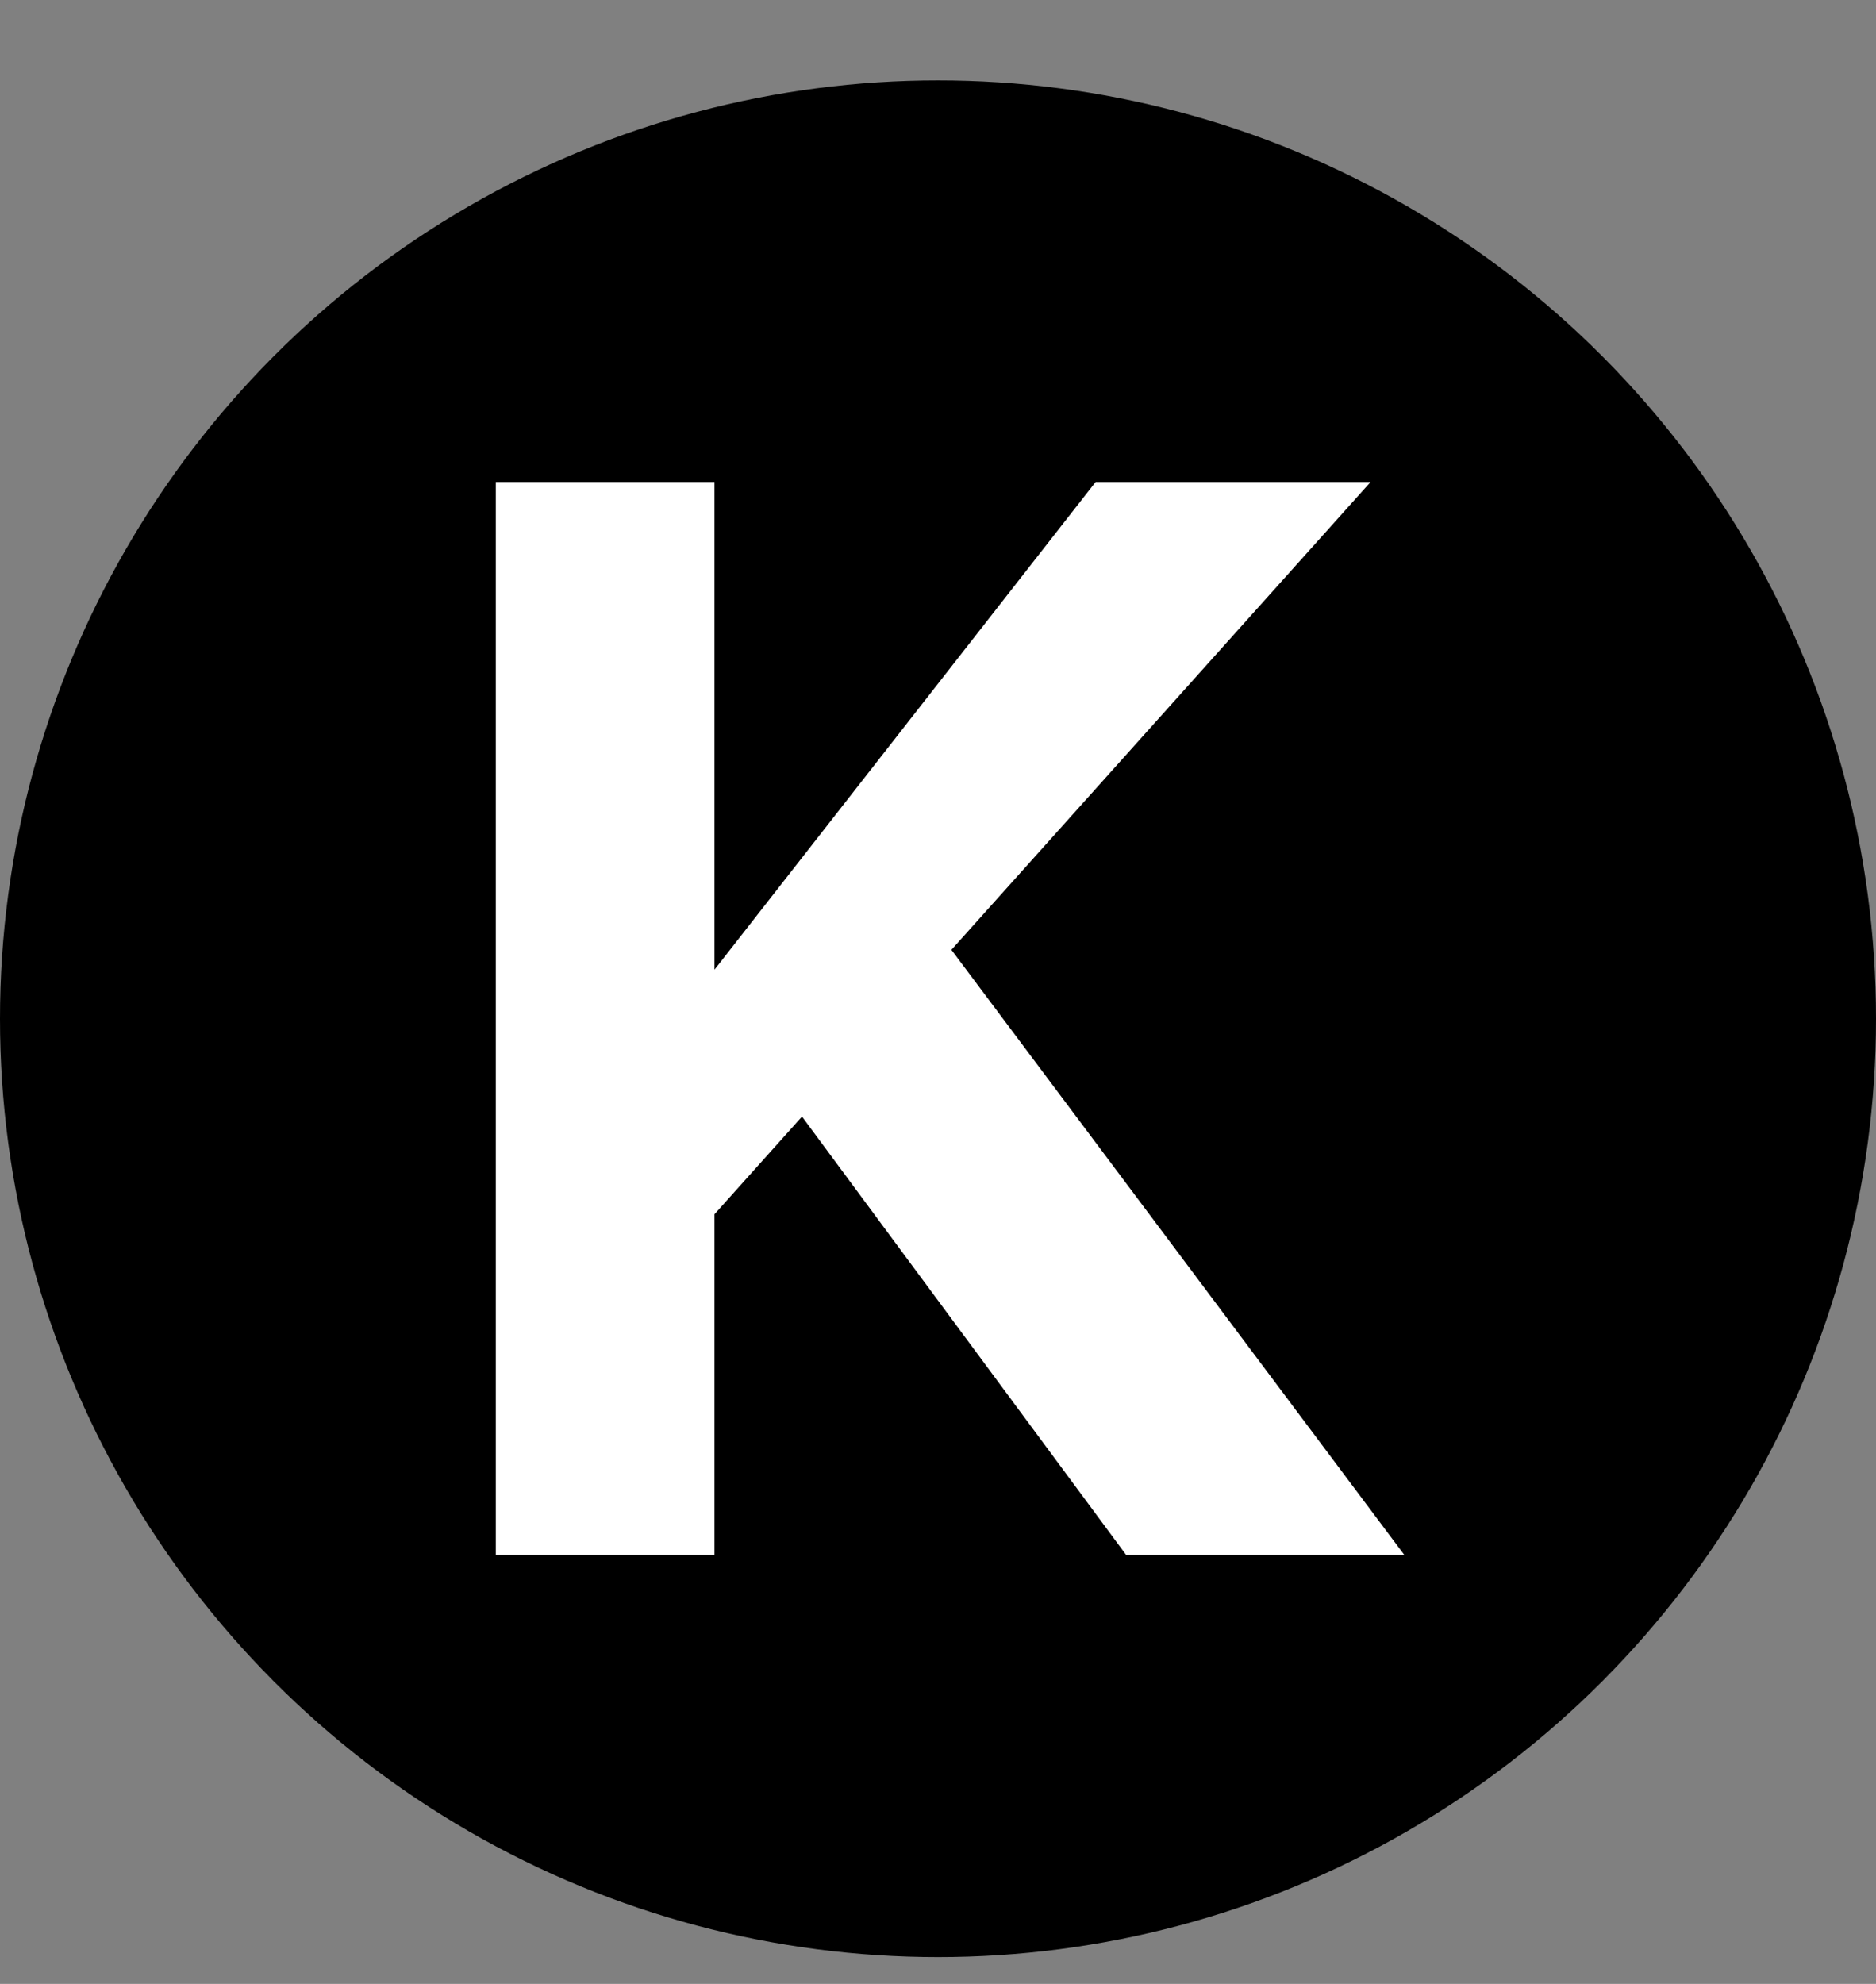
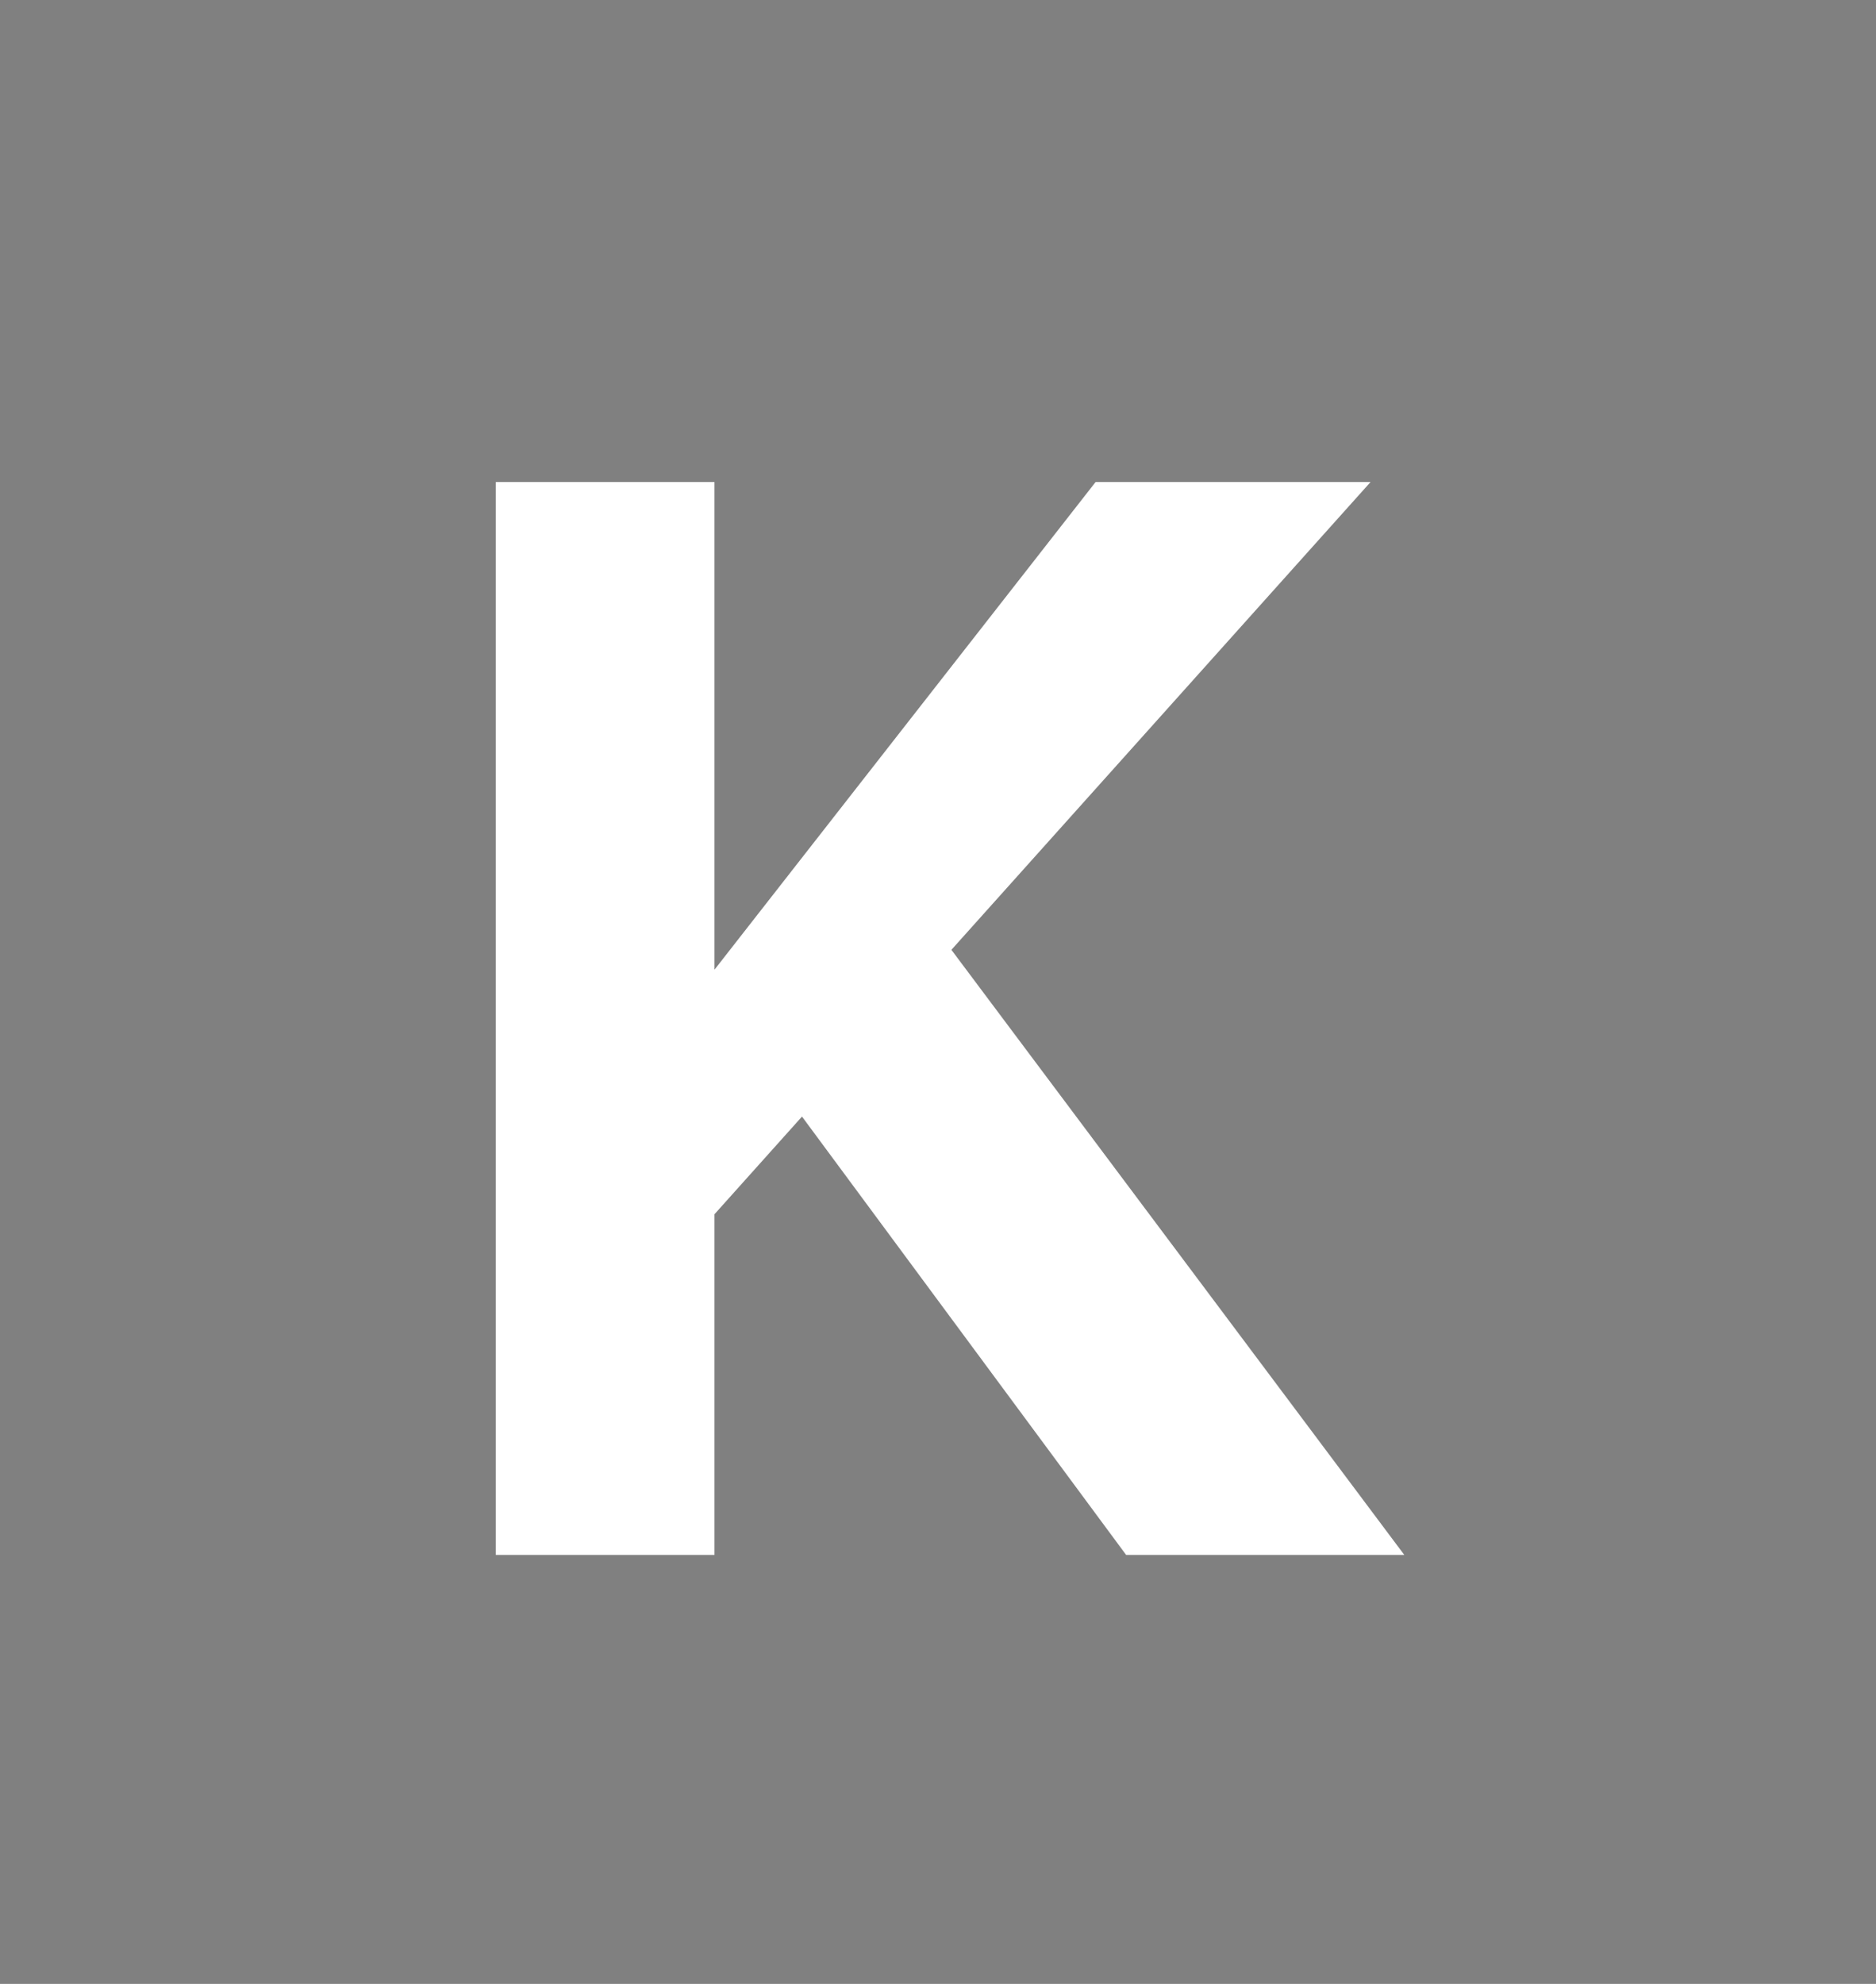
<svg xmlns="http://www.w3.org/2000/svg" width="35" height="37" viewBox="0 0 35 37" fill="none">
  <rect x="0" y="0" width="35" height="37" fill="#808080" stroke="none" />
-   <circle cx="17.5" cy="19" r="17.5" fill="black" />
-   <path d="M13.12 22.88L11.95 19.85L20.44 8.99H25.57L13.12 22.88ZM9.25 29V8.99H13.33V29H9.25ZM17.17 16.94L26.2 29H21.01L14.02 19.55L17.17 16.94Z" fill="white" />
+   <path d="M13.12 22.88L11.95 19.85L20.44 8.99H25.57L13.12 22.88ZM9.25 29V8.99H13.33V29H9.25ZM17.17 16.94L26.2 29H21.01L14.02 19.55Z" fill="white" />
</svg>